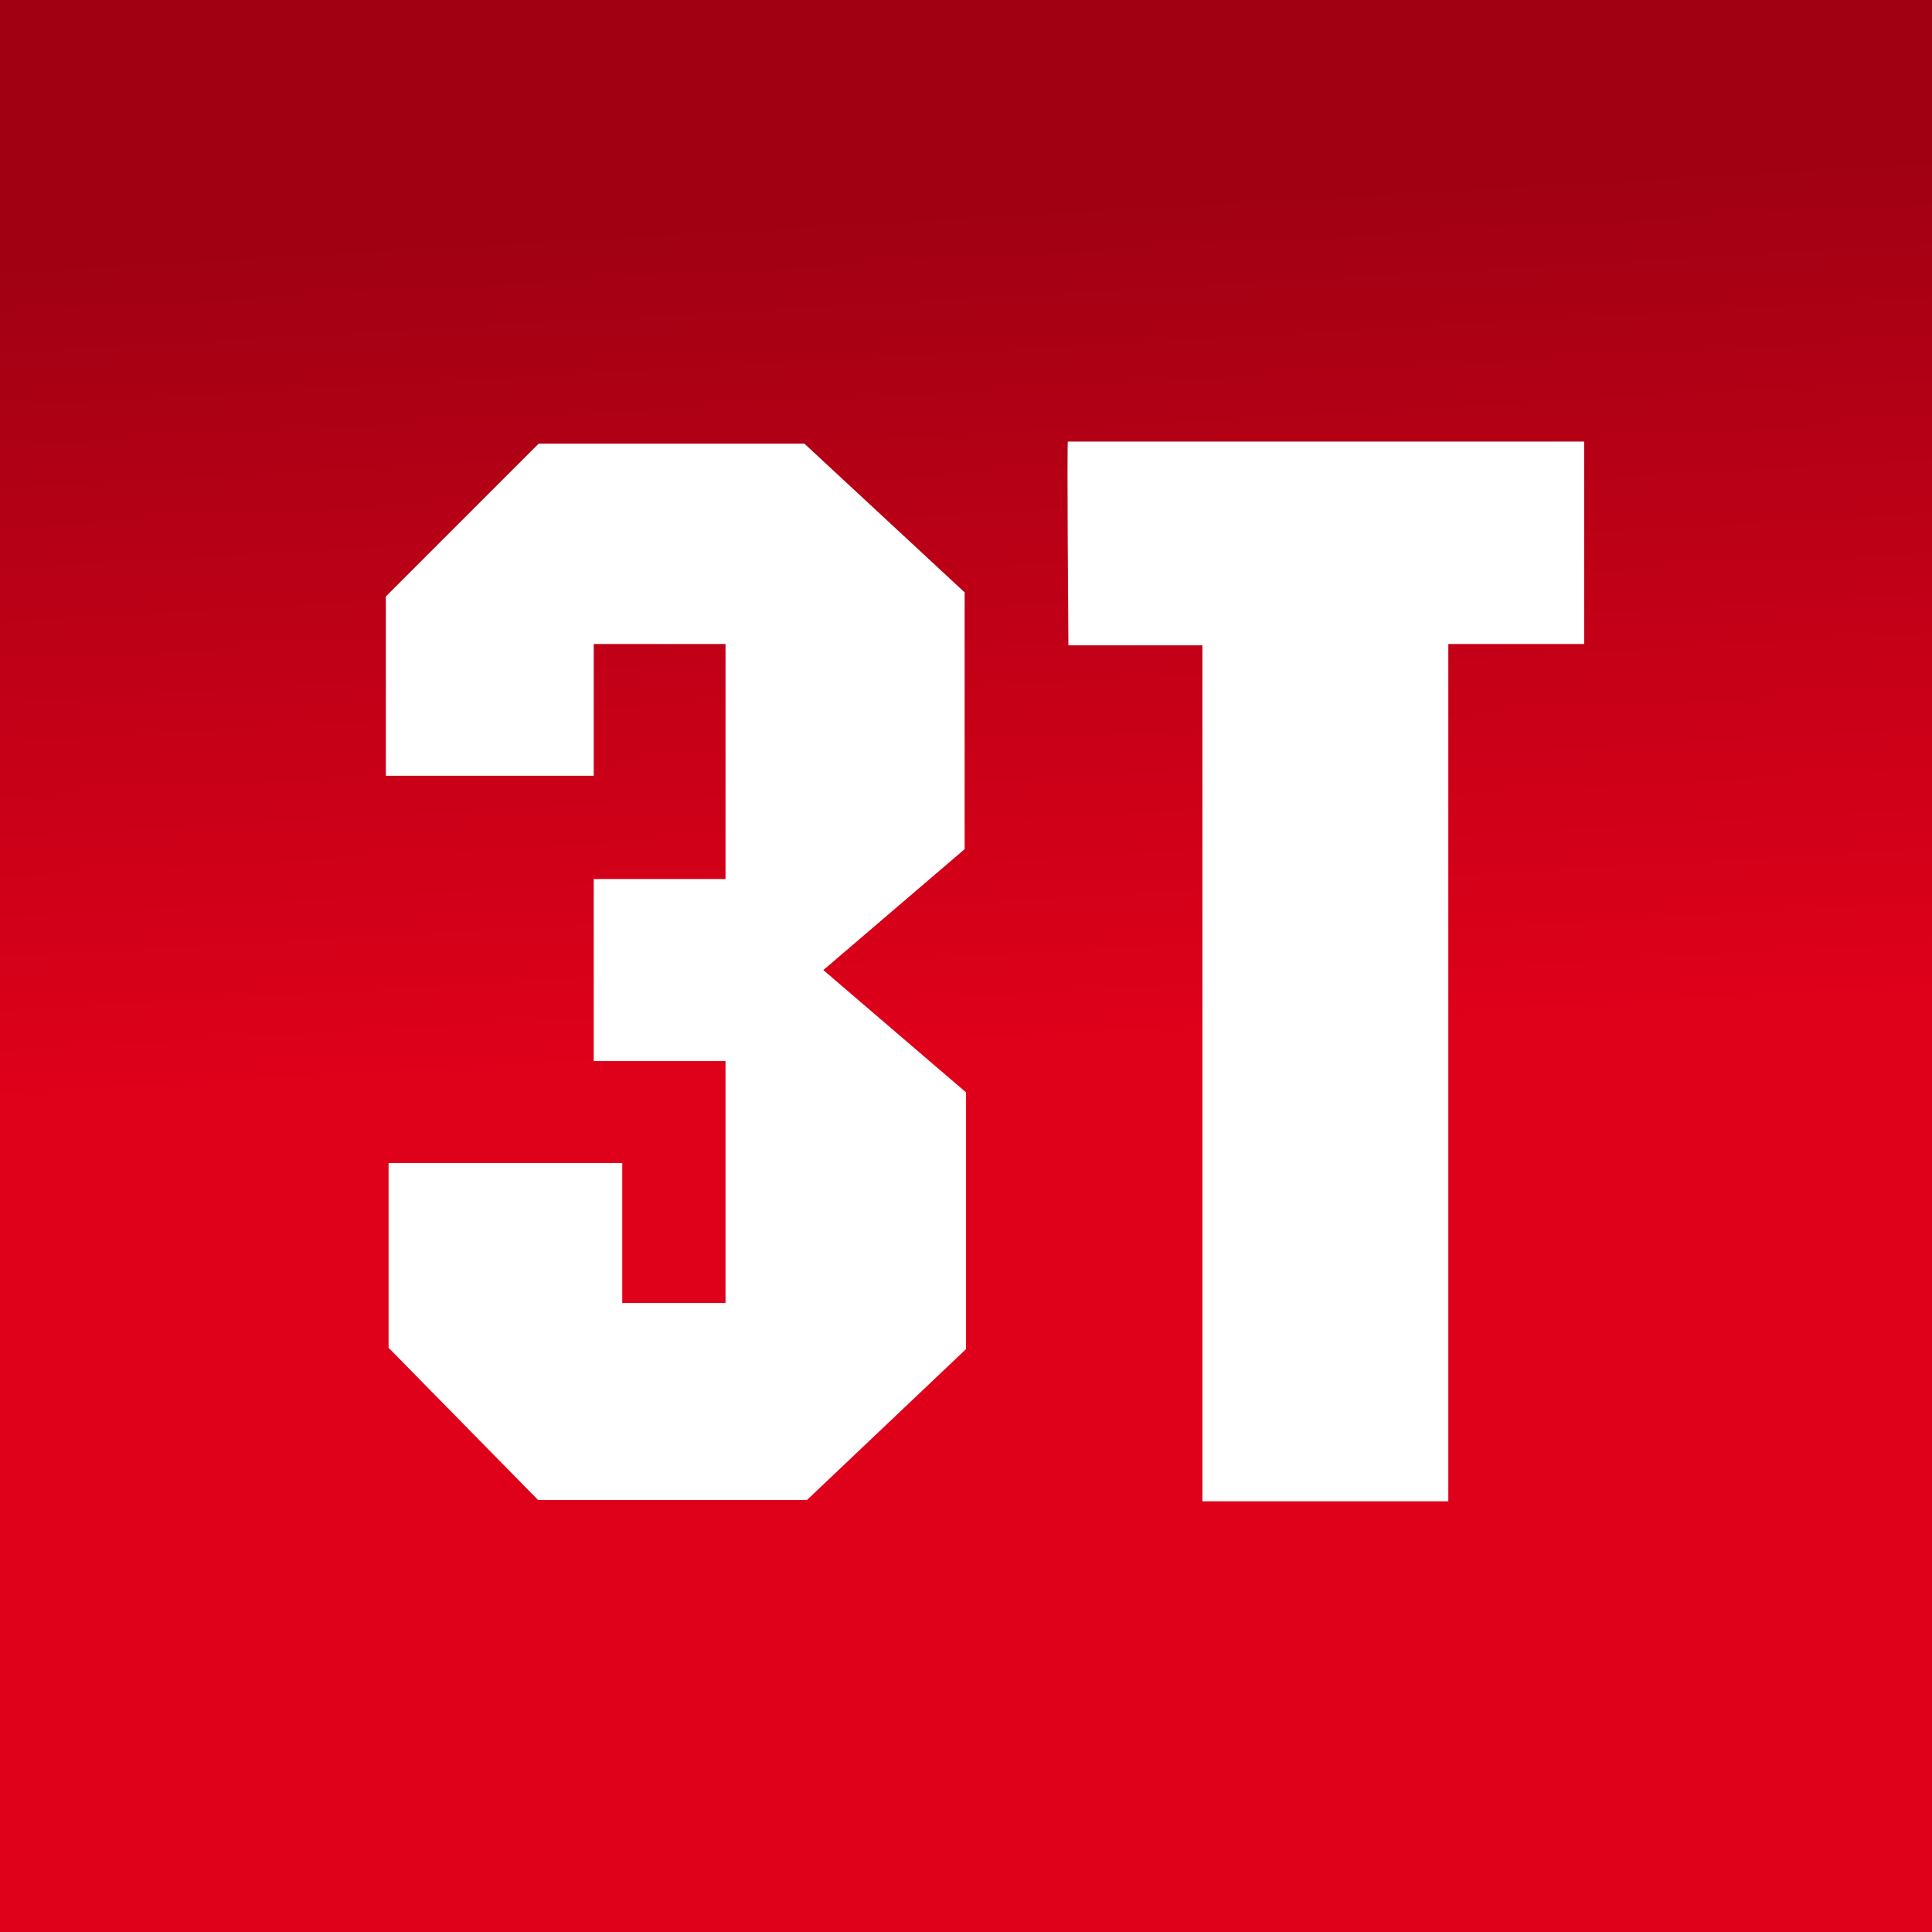
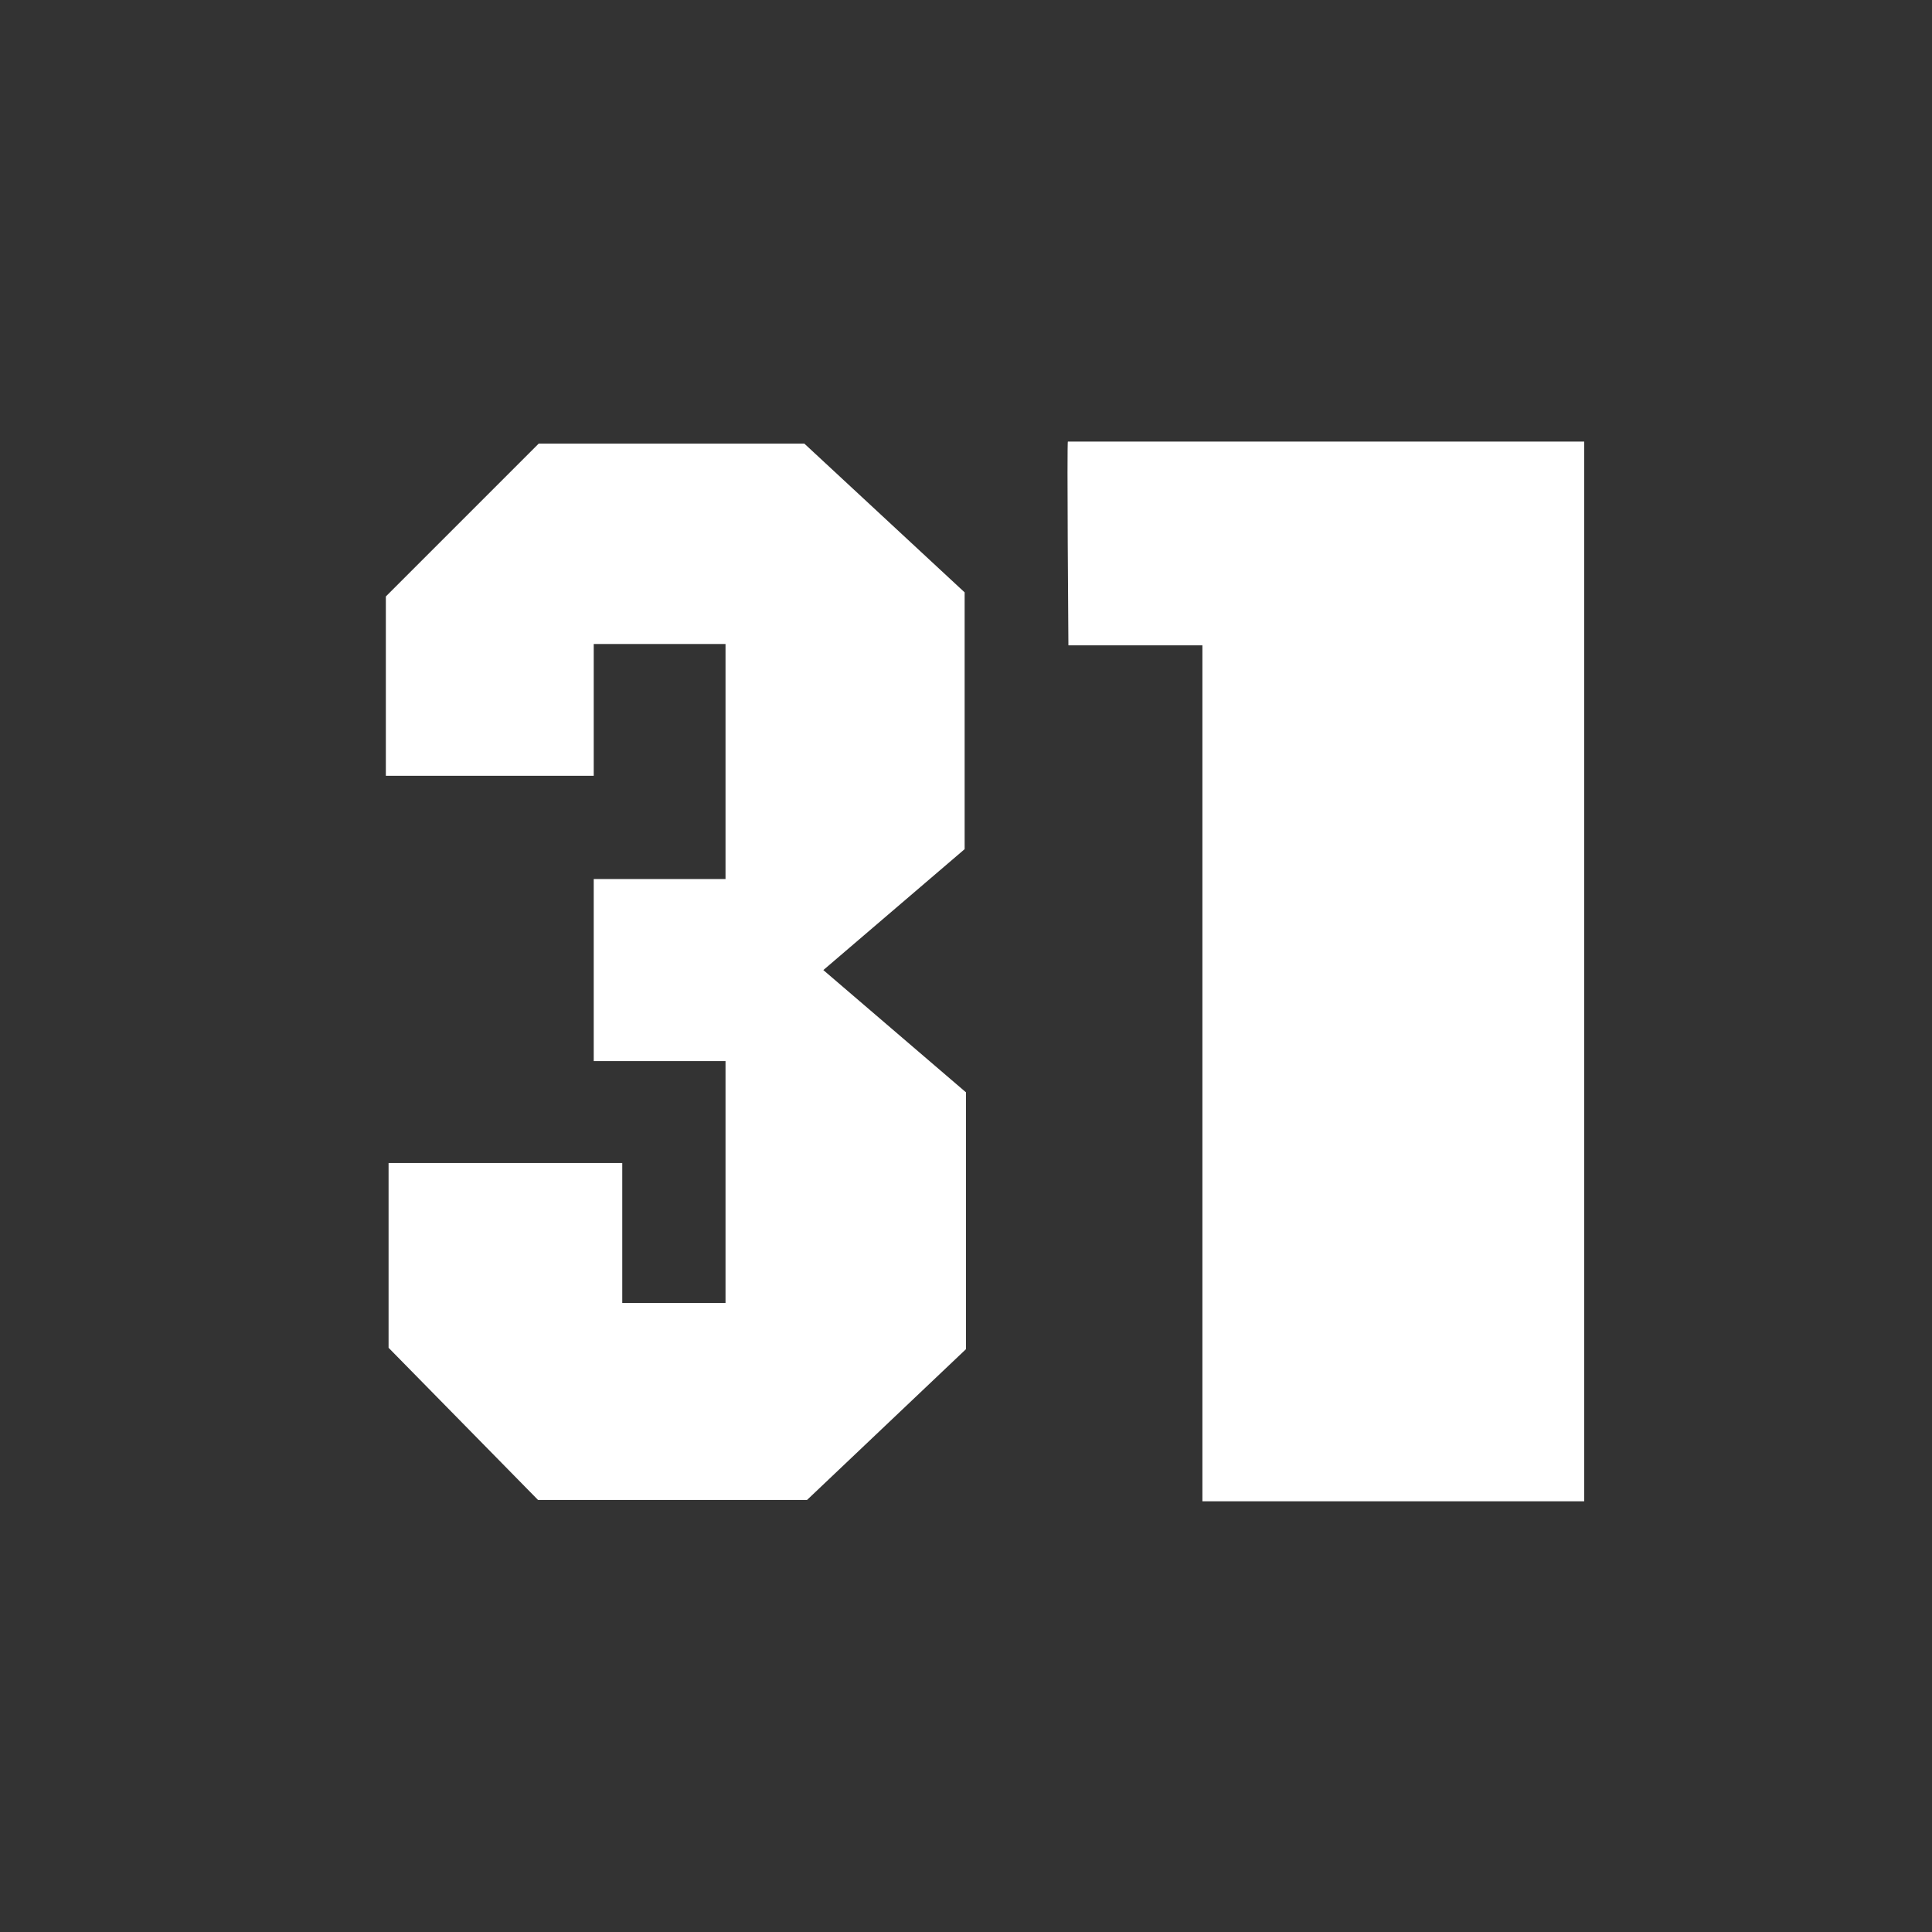
<svg xmlns="http://www.w3.org/2000/svg" id="_3T" data-name="3T" viewBox="0 0 237 237">
  <rect x="0" y="0" width="237" height="237" fill="#333333" stroke="none" />
  <defs>
    <style>.cls-1{fill:url(#Naamloos_verloop_9);}.cls-2{fill:#fff;}</style>
    <linearGradient id="Naamloos_verloop_9" x1="113.303" y1="26.257" x2="125.203" y2="237.474" gradientUnits="userSpaceOnUse">
      <stop offset="0" stop-color="#a10013" />
      <stop offset="0.482" stop-color="#df001a" />
    </linearGradient>
  </defs>
  <title>3T</title>
-   <rect class="cls-1" width="237" height="237" />
  <polygon class="cls-2" points="47.667 165.333 47.667 142.667 76.333 142.667 76.333 159.833 89 159.833 89 130.167 72.833 130.167 72.833 107.833 89 107.833 89 79 72.833 79 72.833 95.167 47.333 95.167 47.333 73.167 66.083 54.417 98.667 54.417 118.333 72.667 118.333 104.167 101 119 118.5 134 118.5 165.5 99 184 66 184 47.667 165.333" />
-   <path class="cls-2" d="M213,101.167h63.333V126H259.667V231.167H229.5v-105H213.062S212.865,101.031,213,101.167Z" transform="translate(-82 -47)" />
+   <path class="cls-2" d="M213,101.167h63.333V126V231.167H229.5v-105H213.062S212.865,101.031,213,101.167Z" transform="translate(-82 -47)" />
</svg>